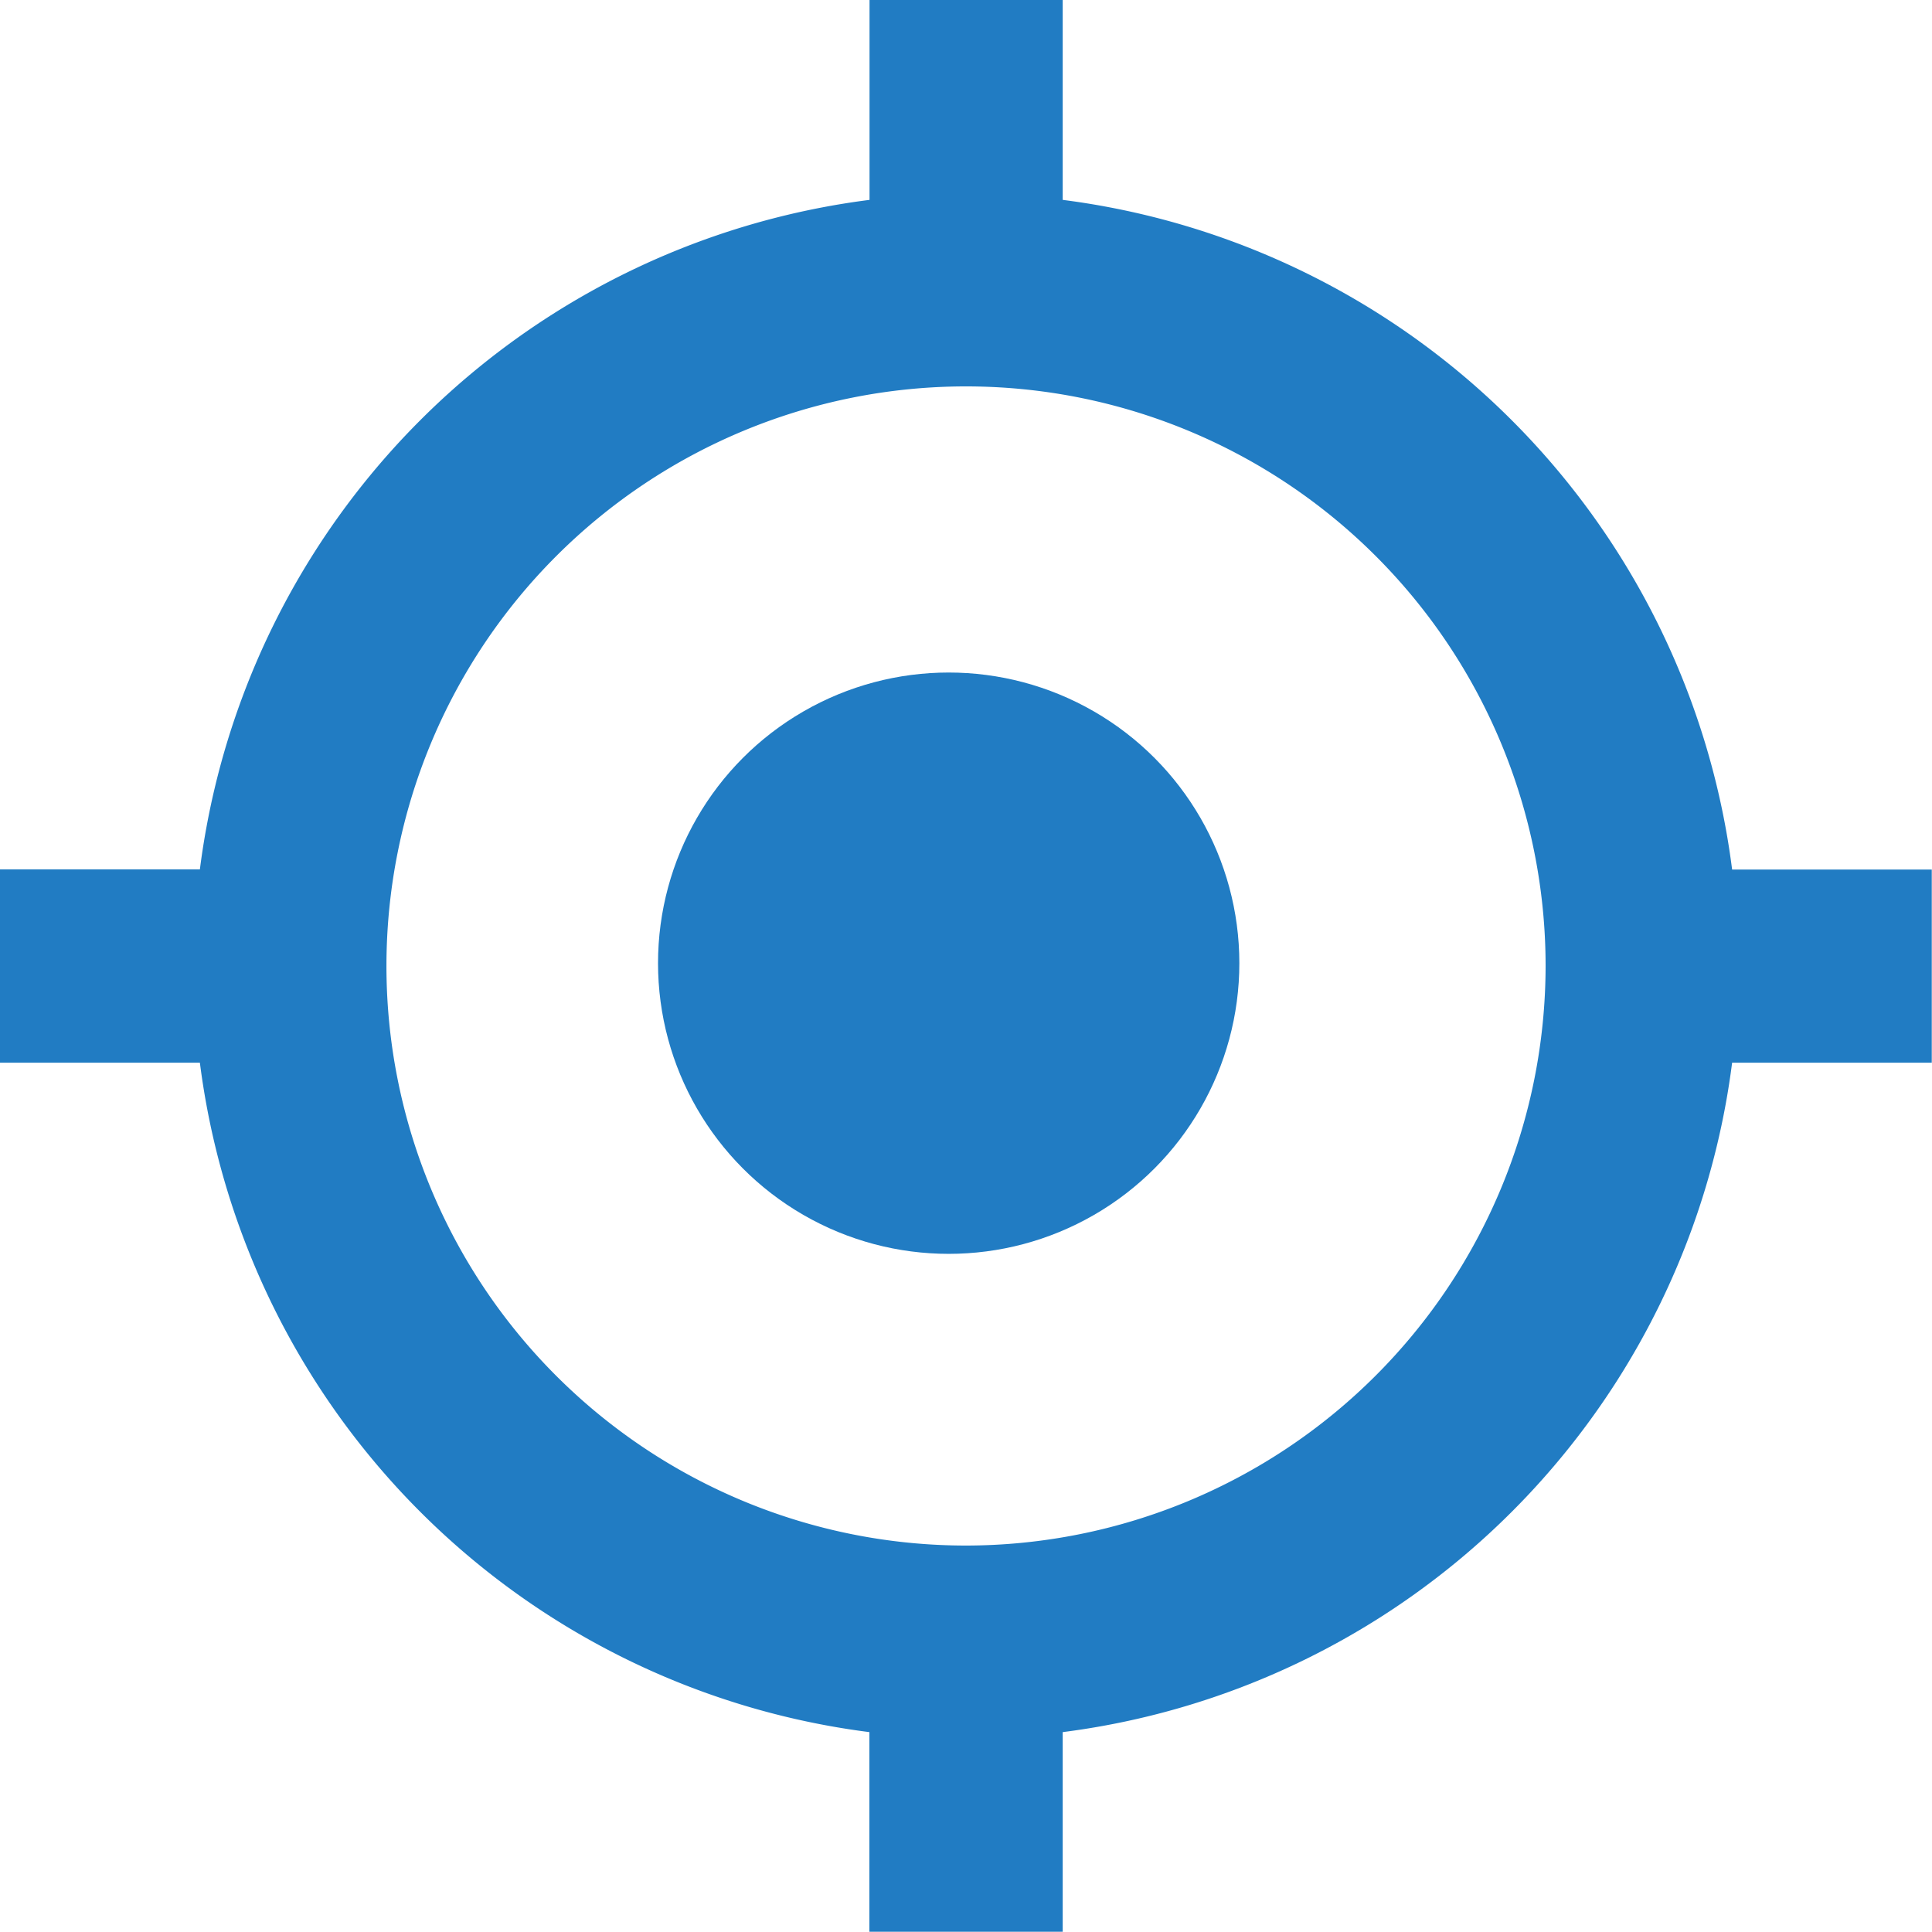
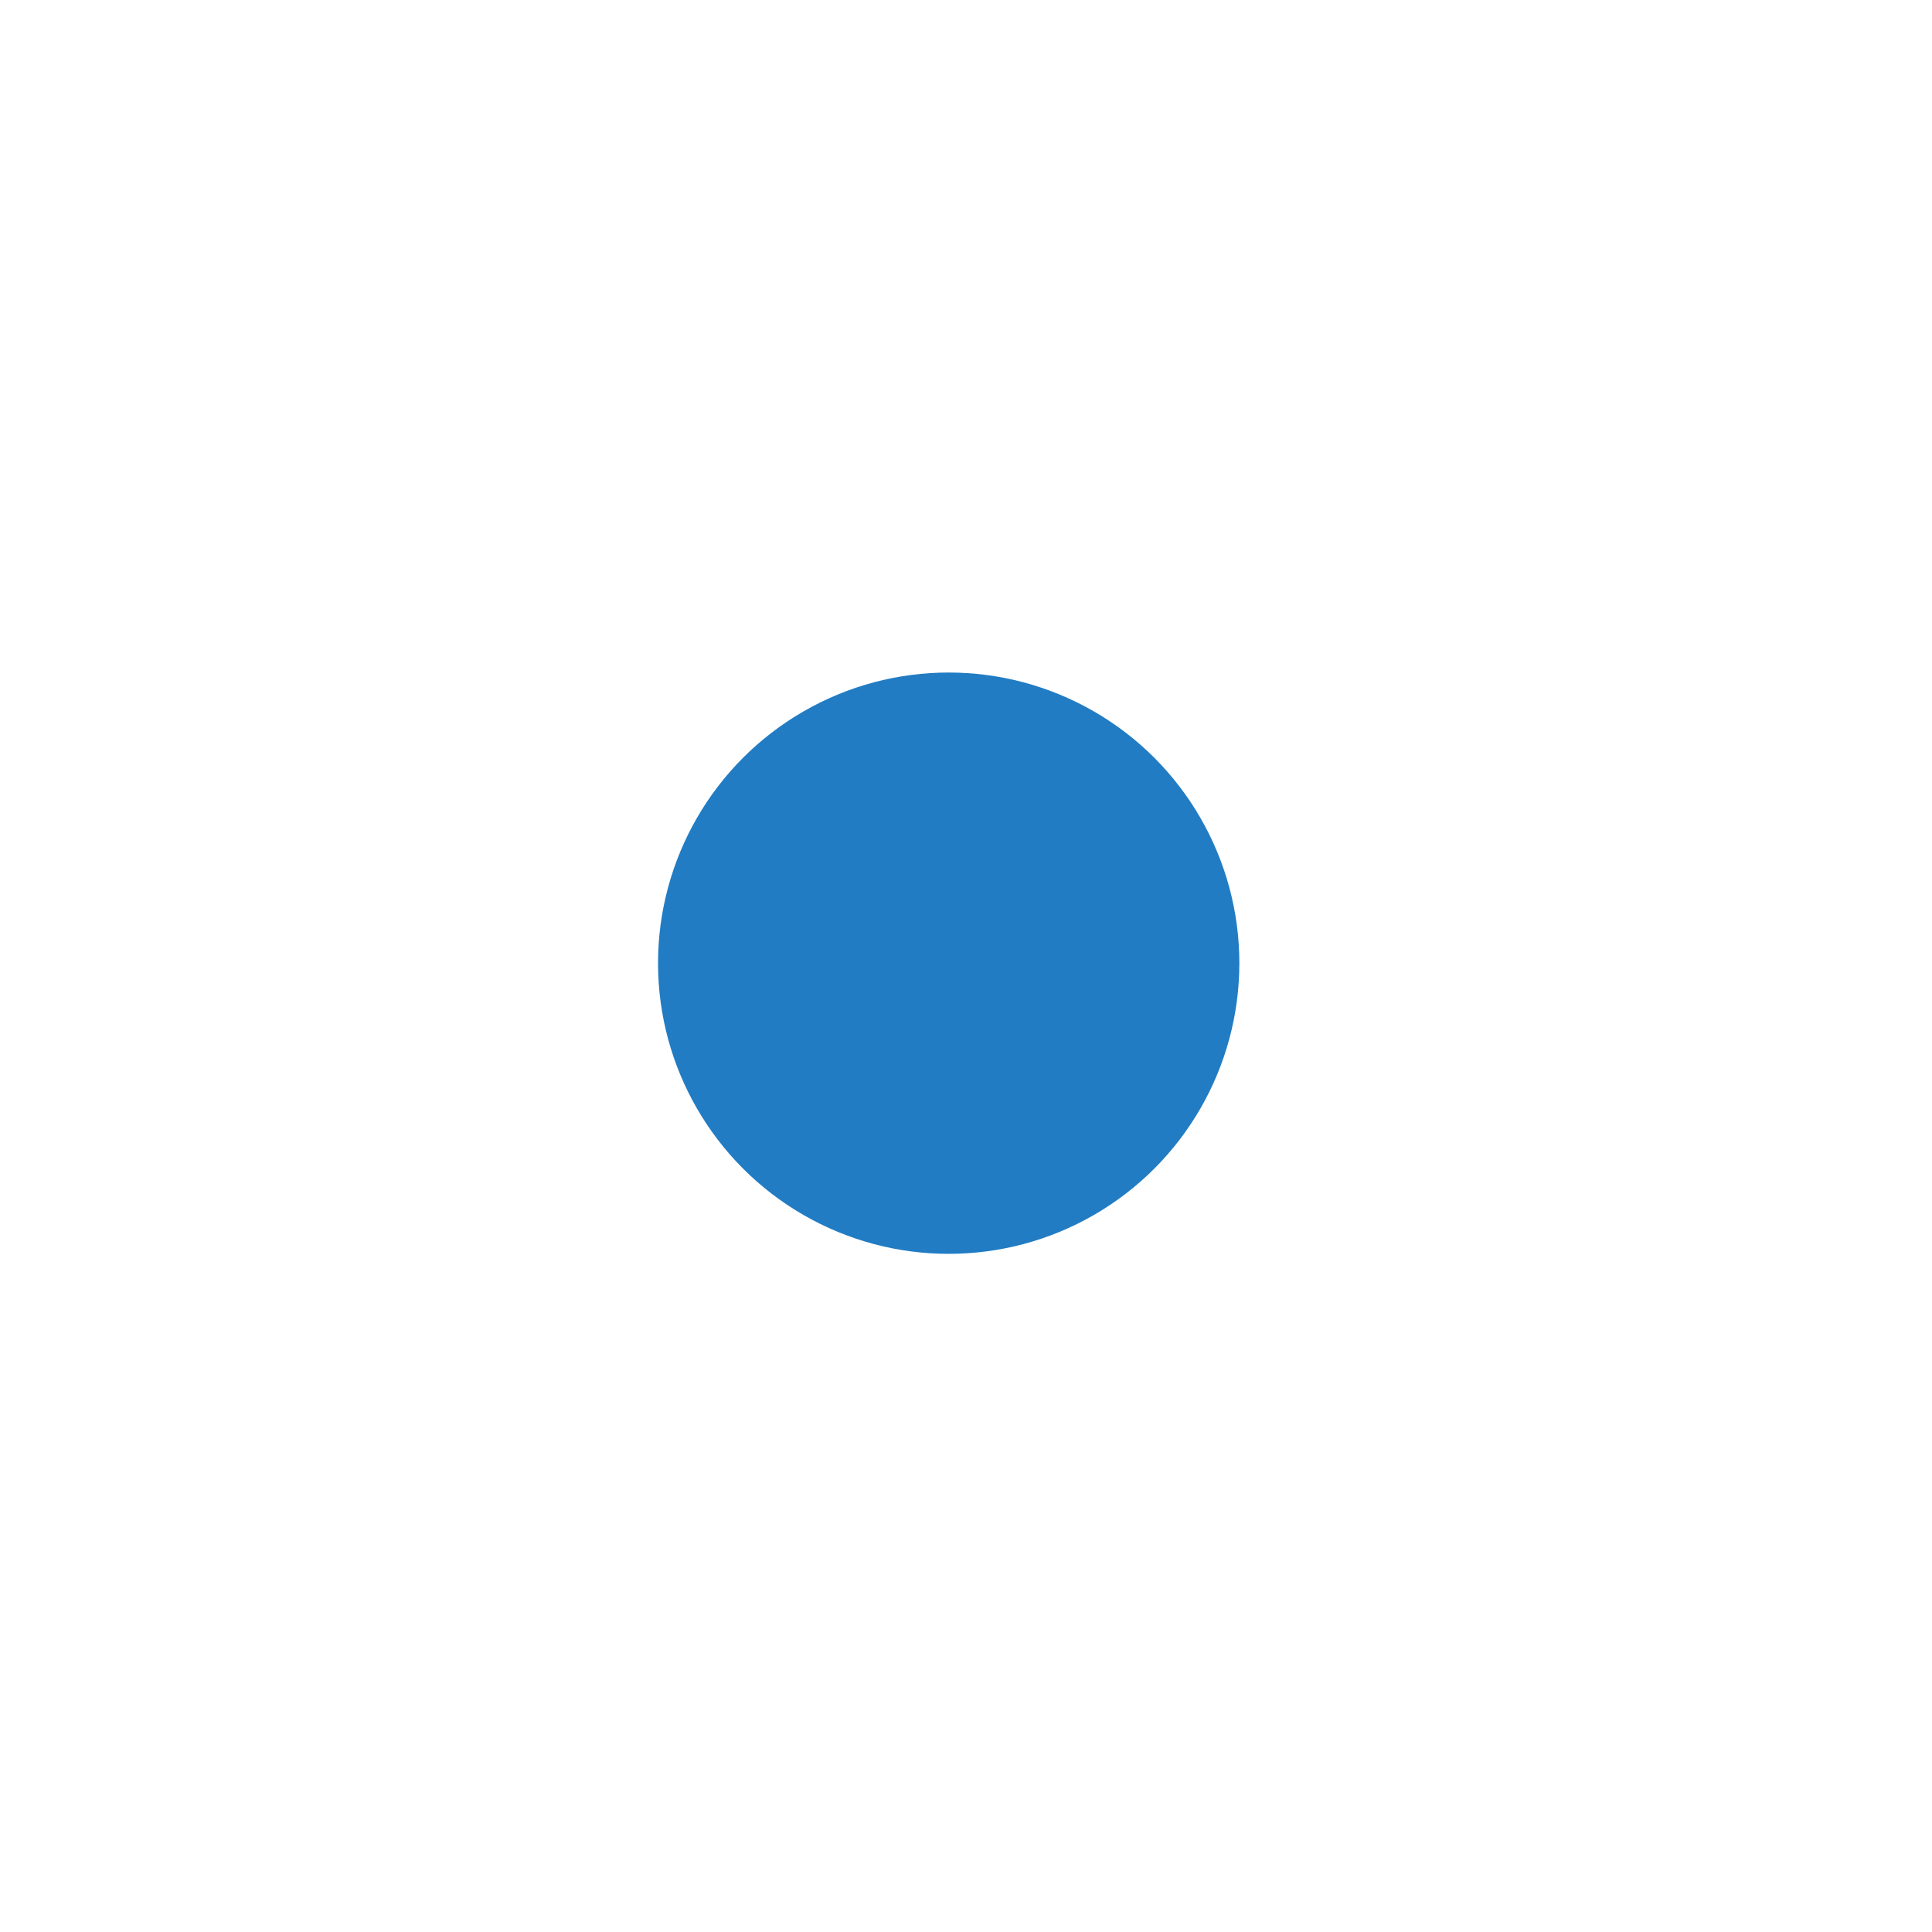
<svg xmlns="http://www.w3.org/2000/svg" id="bx-target-lock" width="40.905" height="40.904" viewBox="0 0 40.905 40.904">
  <ellipse id="Ellipse_56" data-name="Ellipse 56" cx="6.154" cy="6.154" rx="6.154" ry="6.154" transform="translate(13.932 14.239)" fill="#217cc3" />
-   <path id="Path_335" data-name="Path 335" d="M24.5,6.232V2h-4.09V6.232A16.378,16.378,0,0,0,6.232,20.407H2V24.5H6.232A16.376,16.376,0,0,0,20.407,38.673V42.9H24.5V38.673A16.376,16.376,0,0,0,38.673,24.5H42.9v-4.09H38.673A16.378,16.378,0,0,0,24.5,6.232ZM22.452,34.723A12.271,12.271,0,1,1,34.724,22.452,12.284,12.284,0,0,1,22.452,34.723Z" transform="translate(-2 -2)" fill="#217cc3" />
</svg>